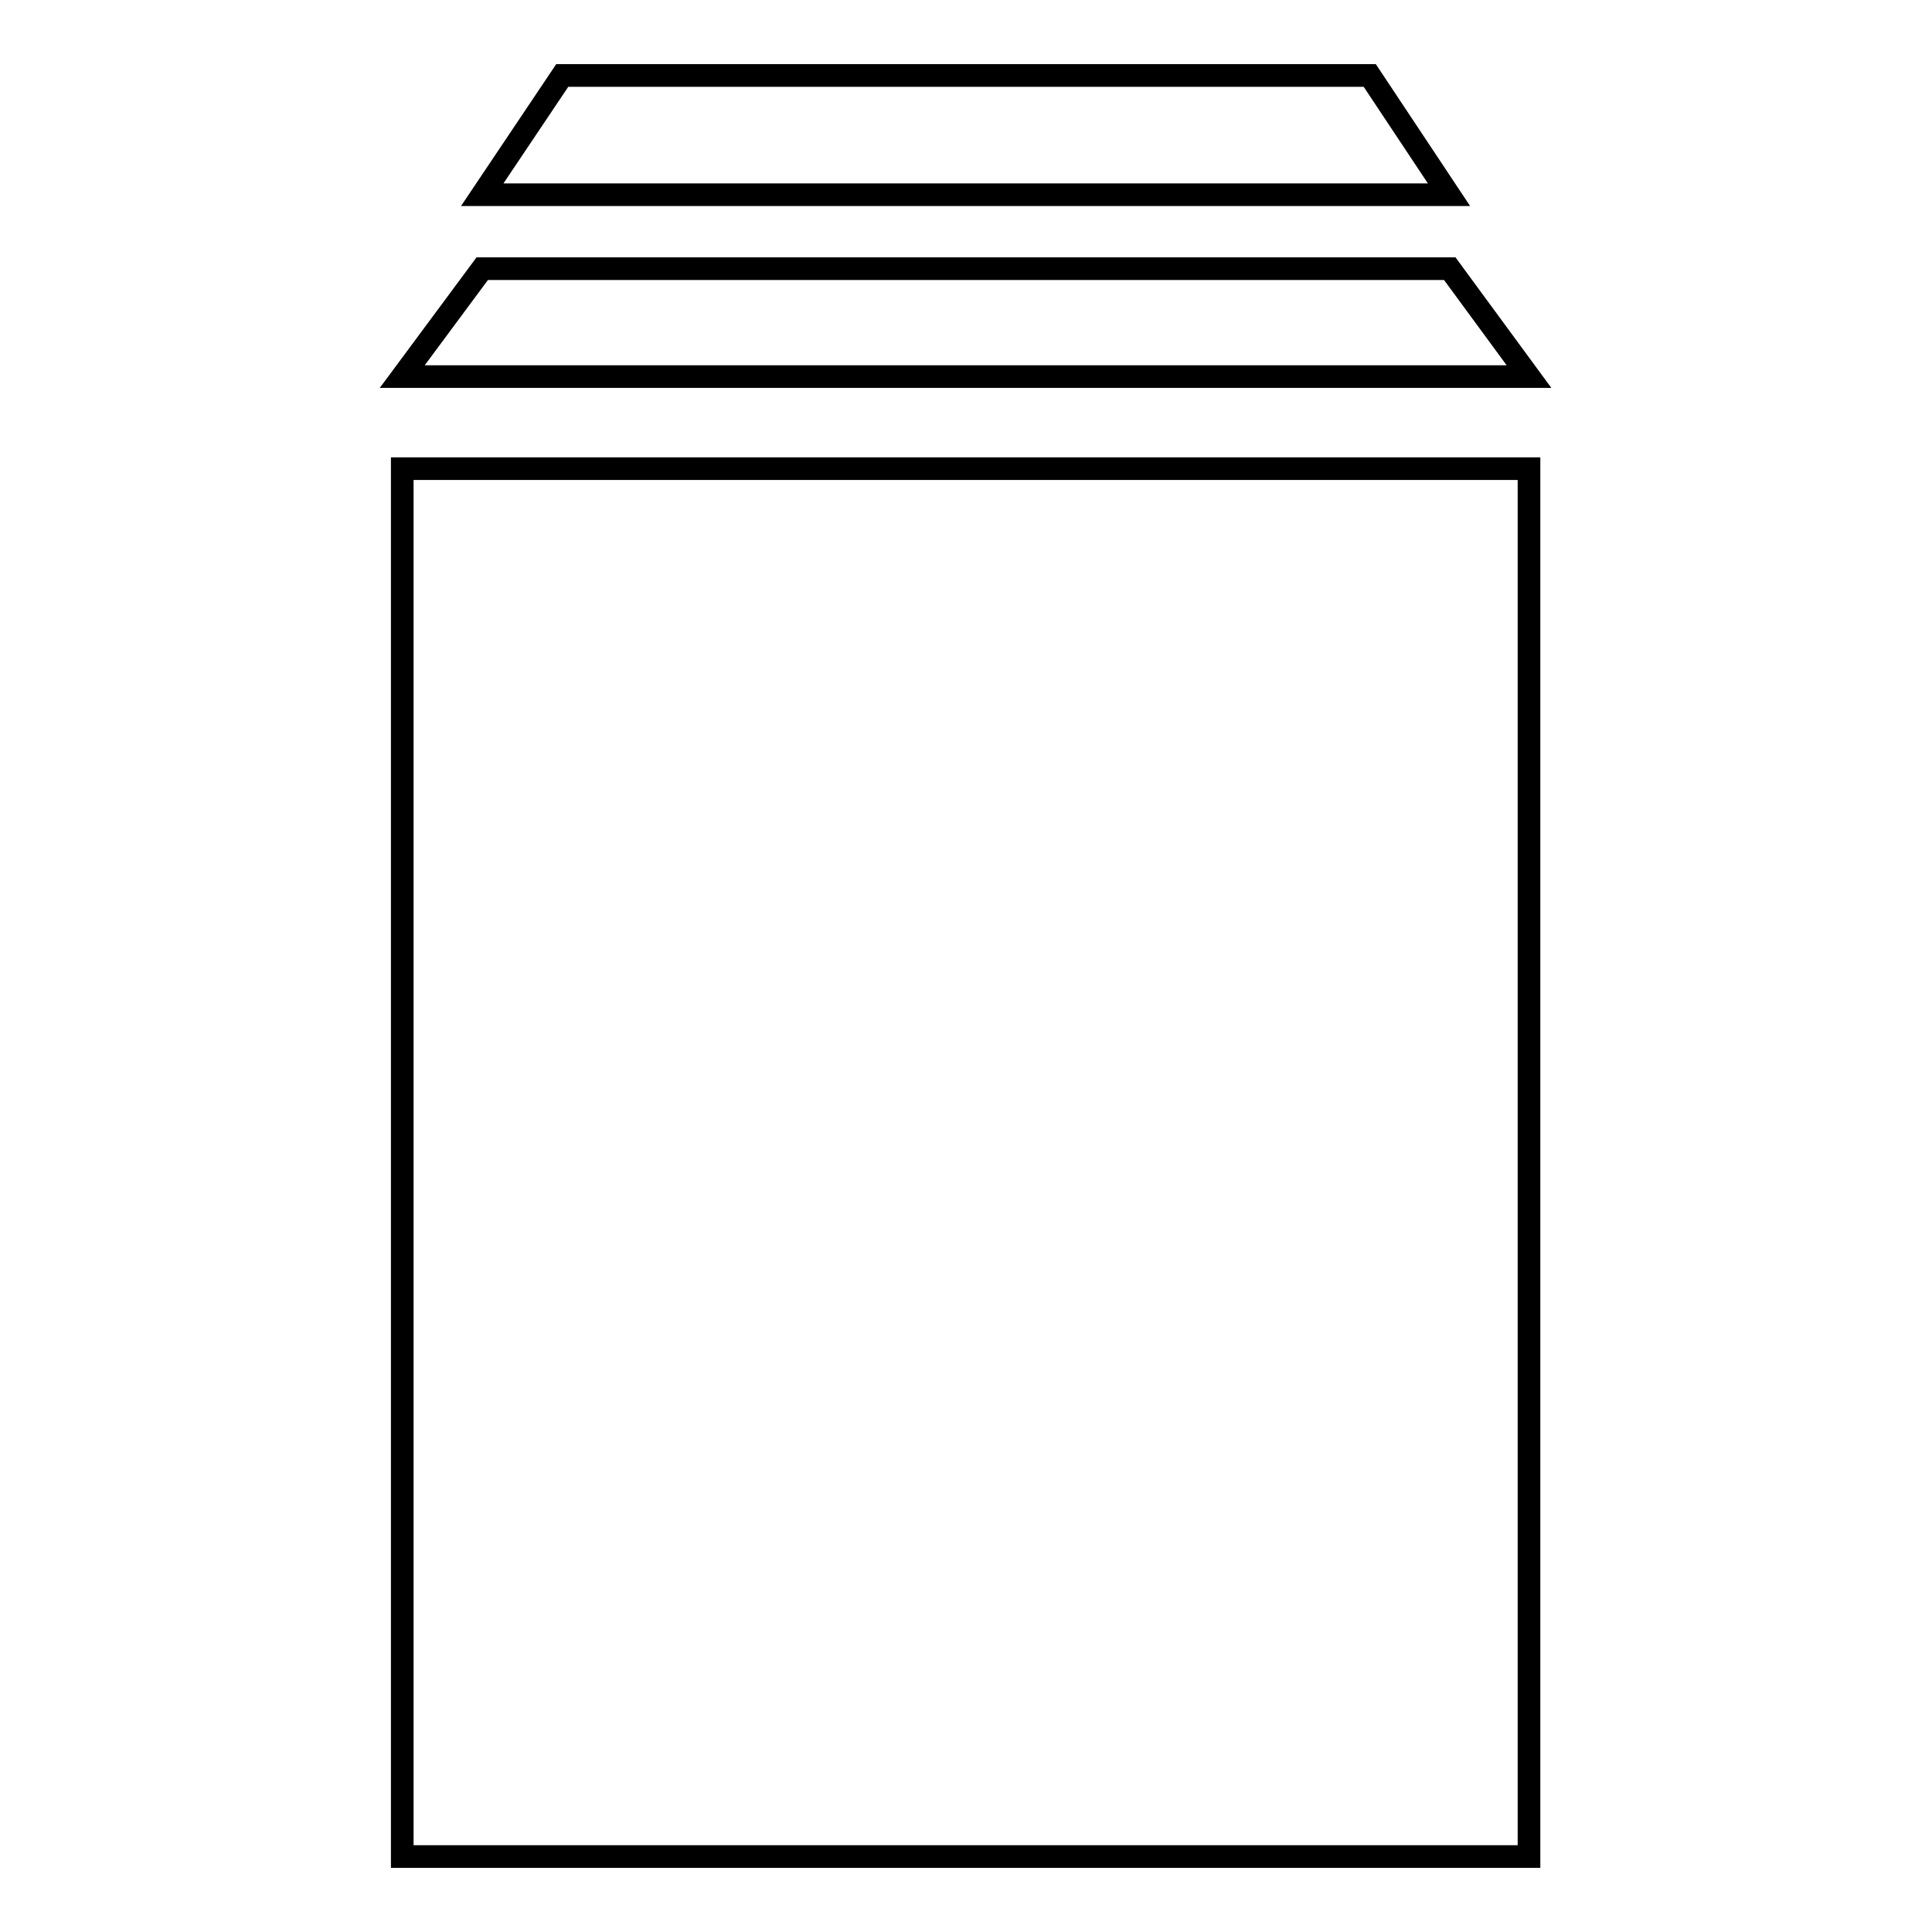
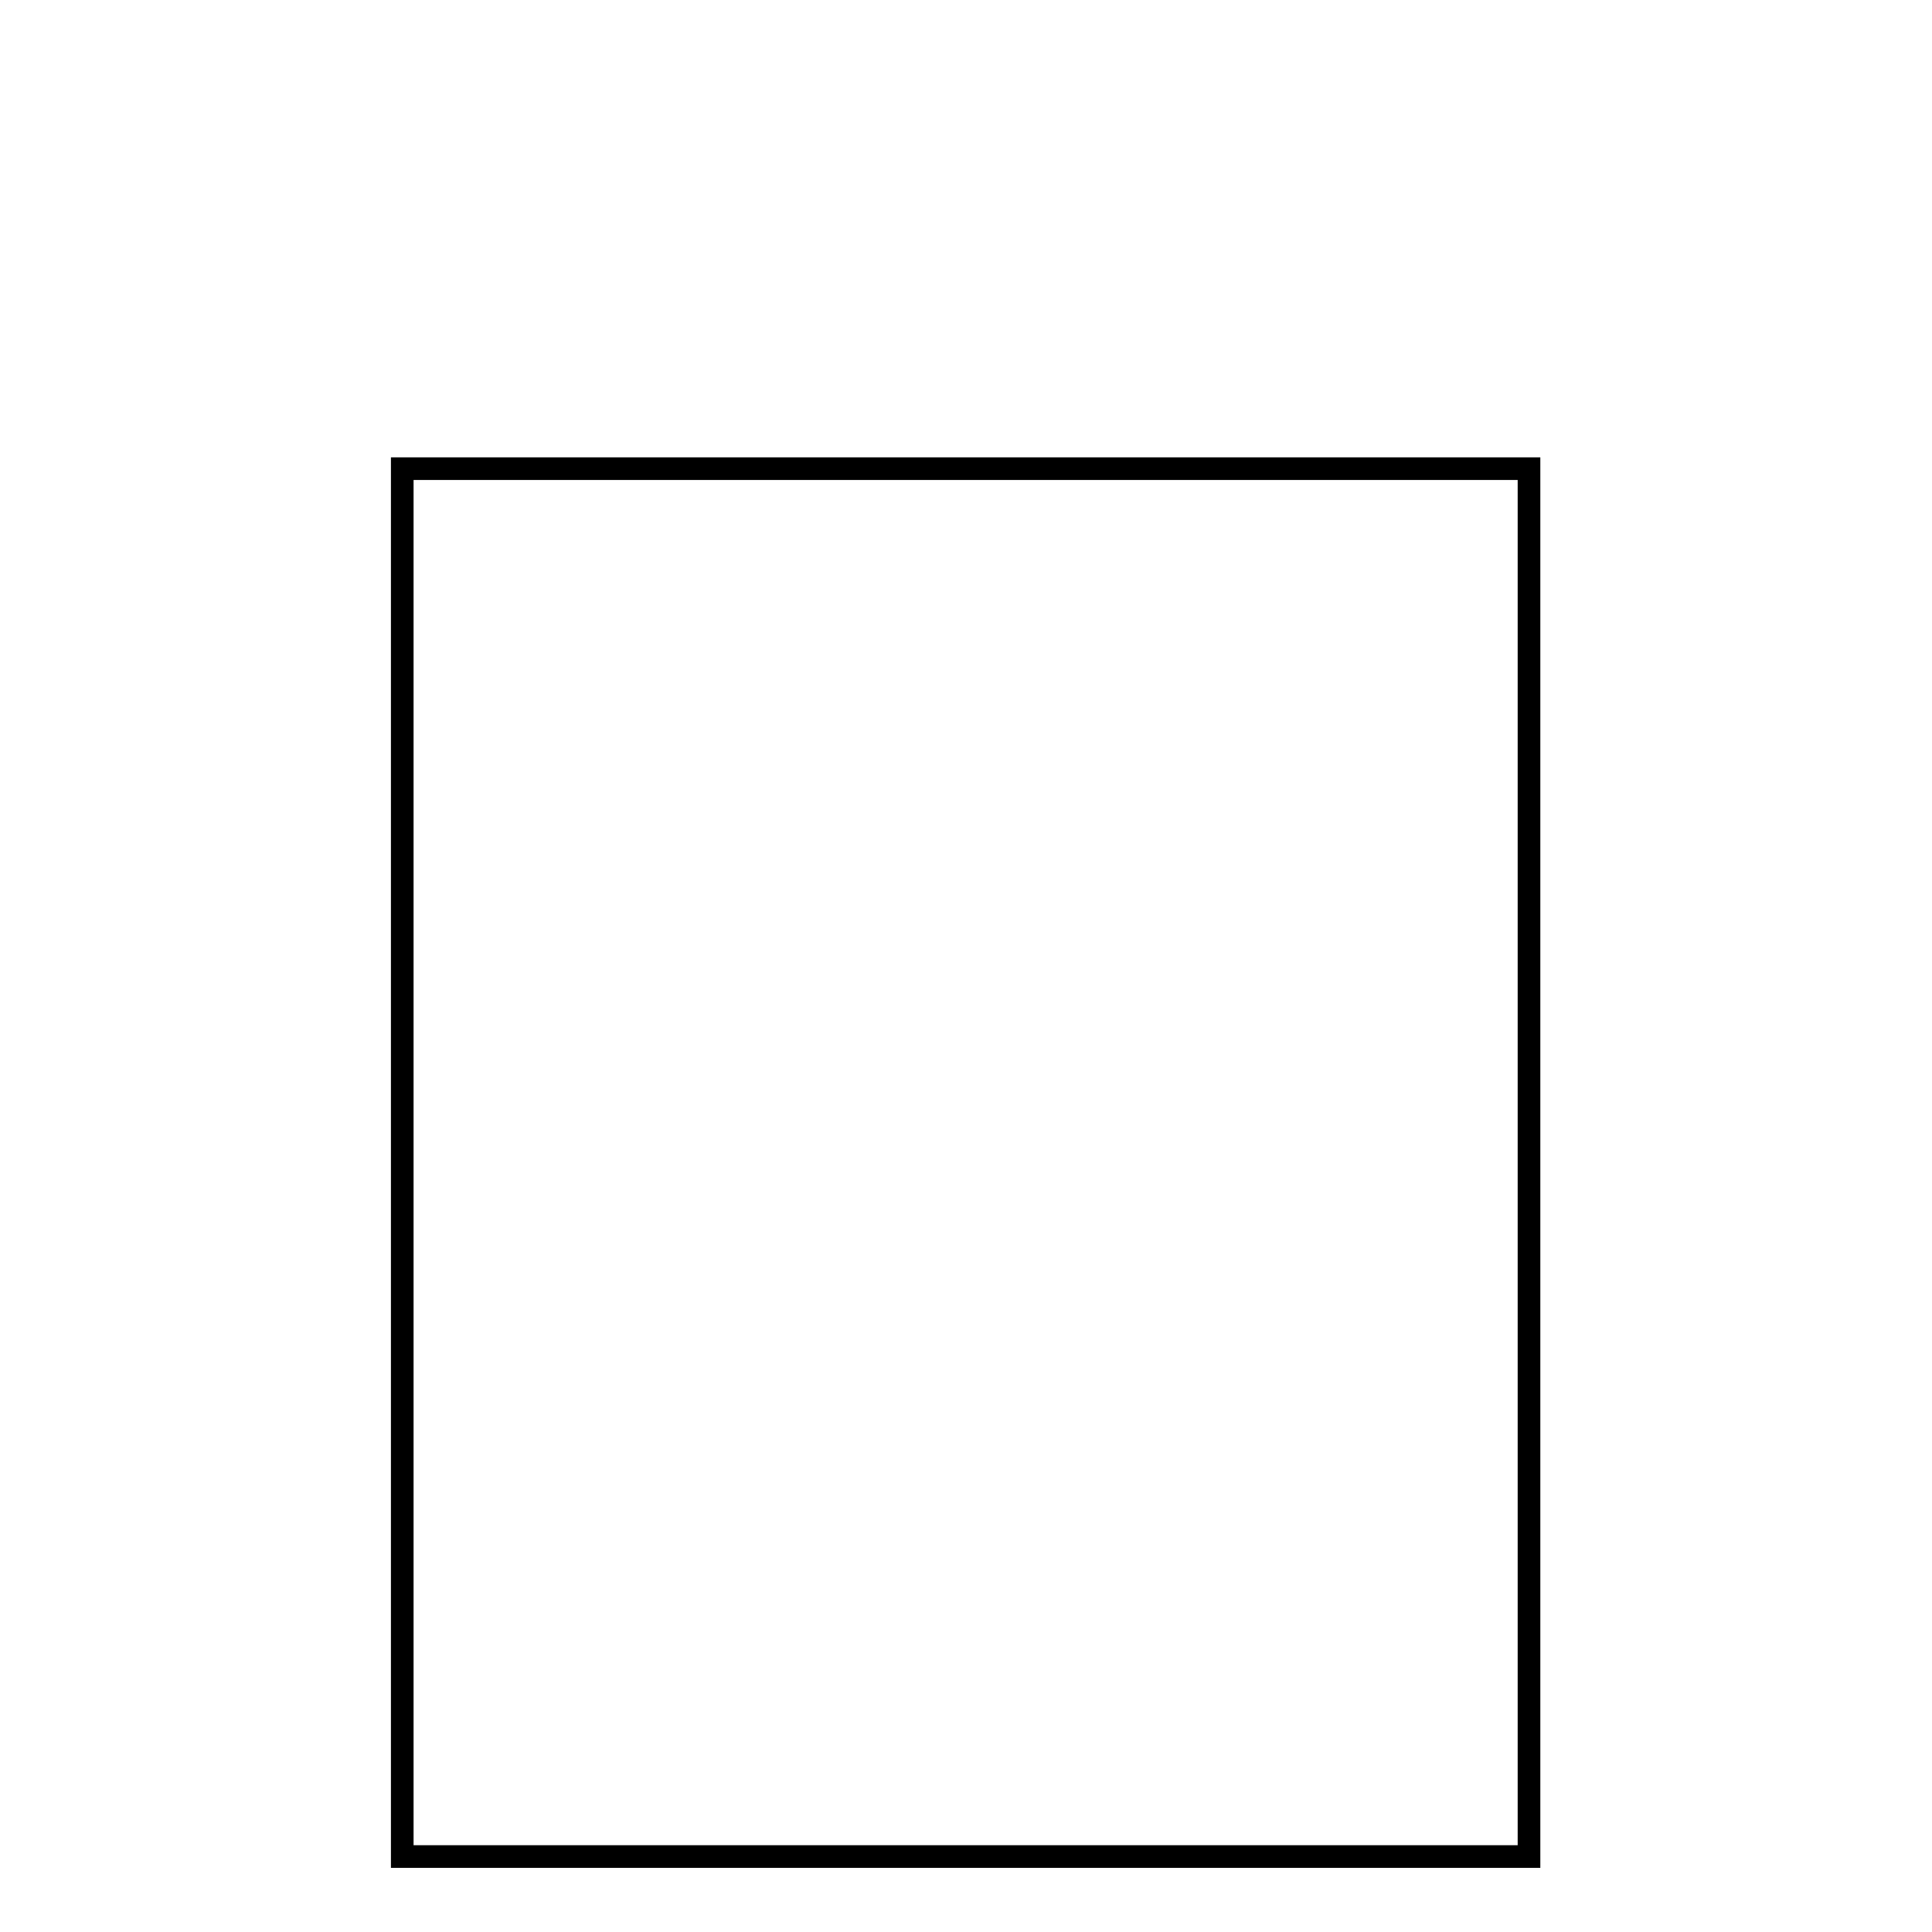
<svg xmlns="http://www.w3.org/2000/svg" version="1.1" x="0px" y="0px" viewBox="0 0 256 256" enable-background="new 0 0 256 256" xml:space="preserve">
  <g>
    <g>
      <path stroke-width="3" fill-opacity="0" stroke="#000000" d="M53.3,62.1h149.3V246H53.3V62.1L53.3,62.1z" />
-       <path stroke-width="3" fill-opacity="0" stroke="#000000" d="M192.1,35.6H63.9L53.3,49.9h149.3L192.1,35.6z" />
-       <path stroke-width="3" fill-opacity="0" stroke="#000000" d="M181.5,10H74.5L63.9,25.8h128.1L181.5,10z" />
    </g>
  </g>
</svg>